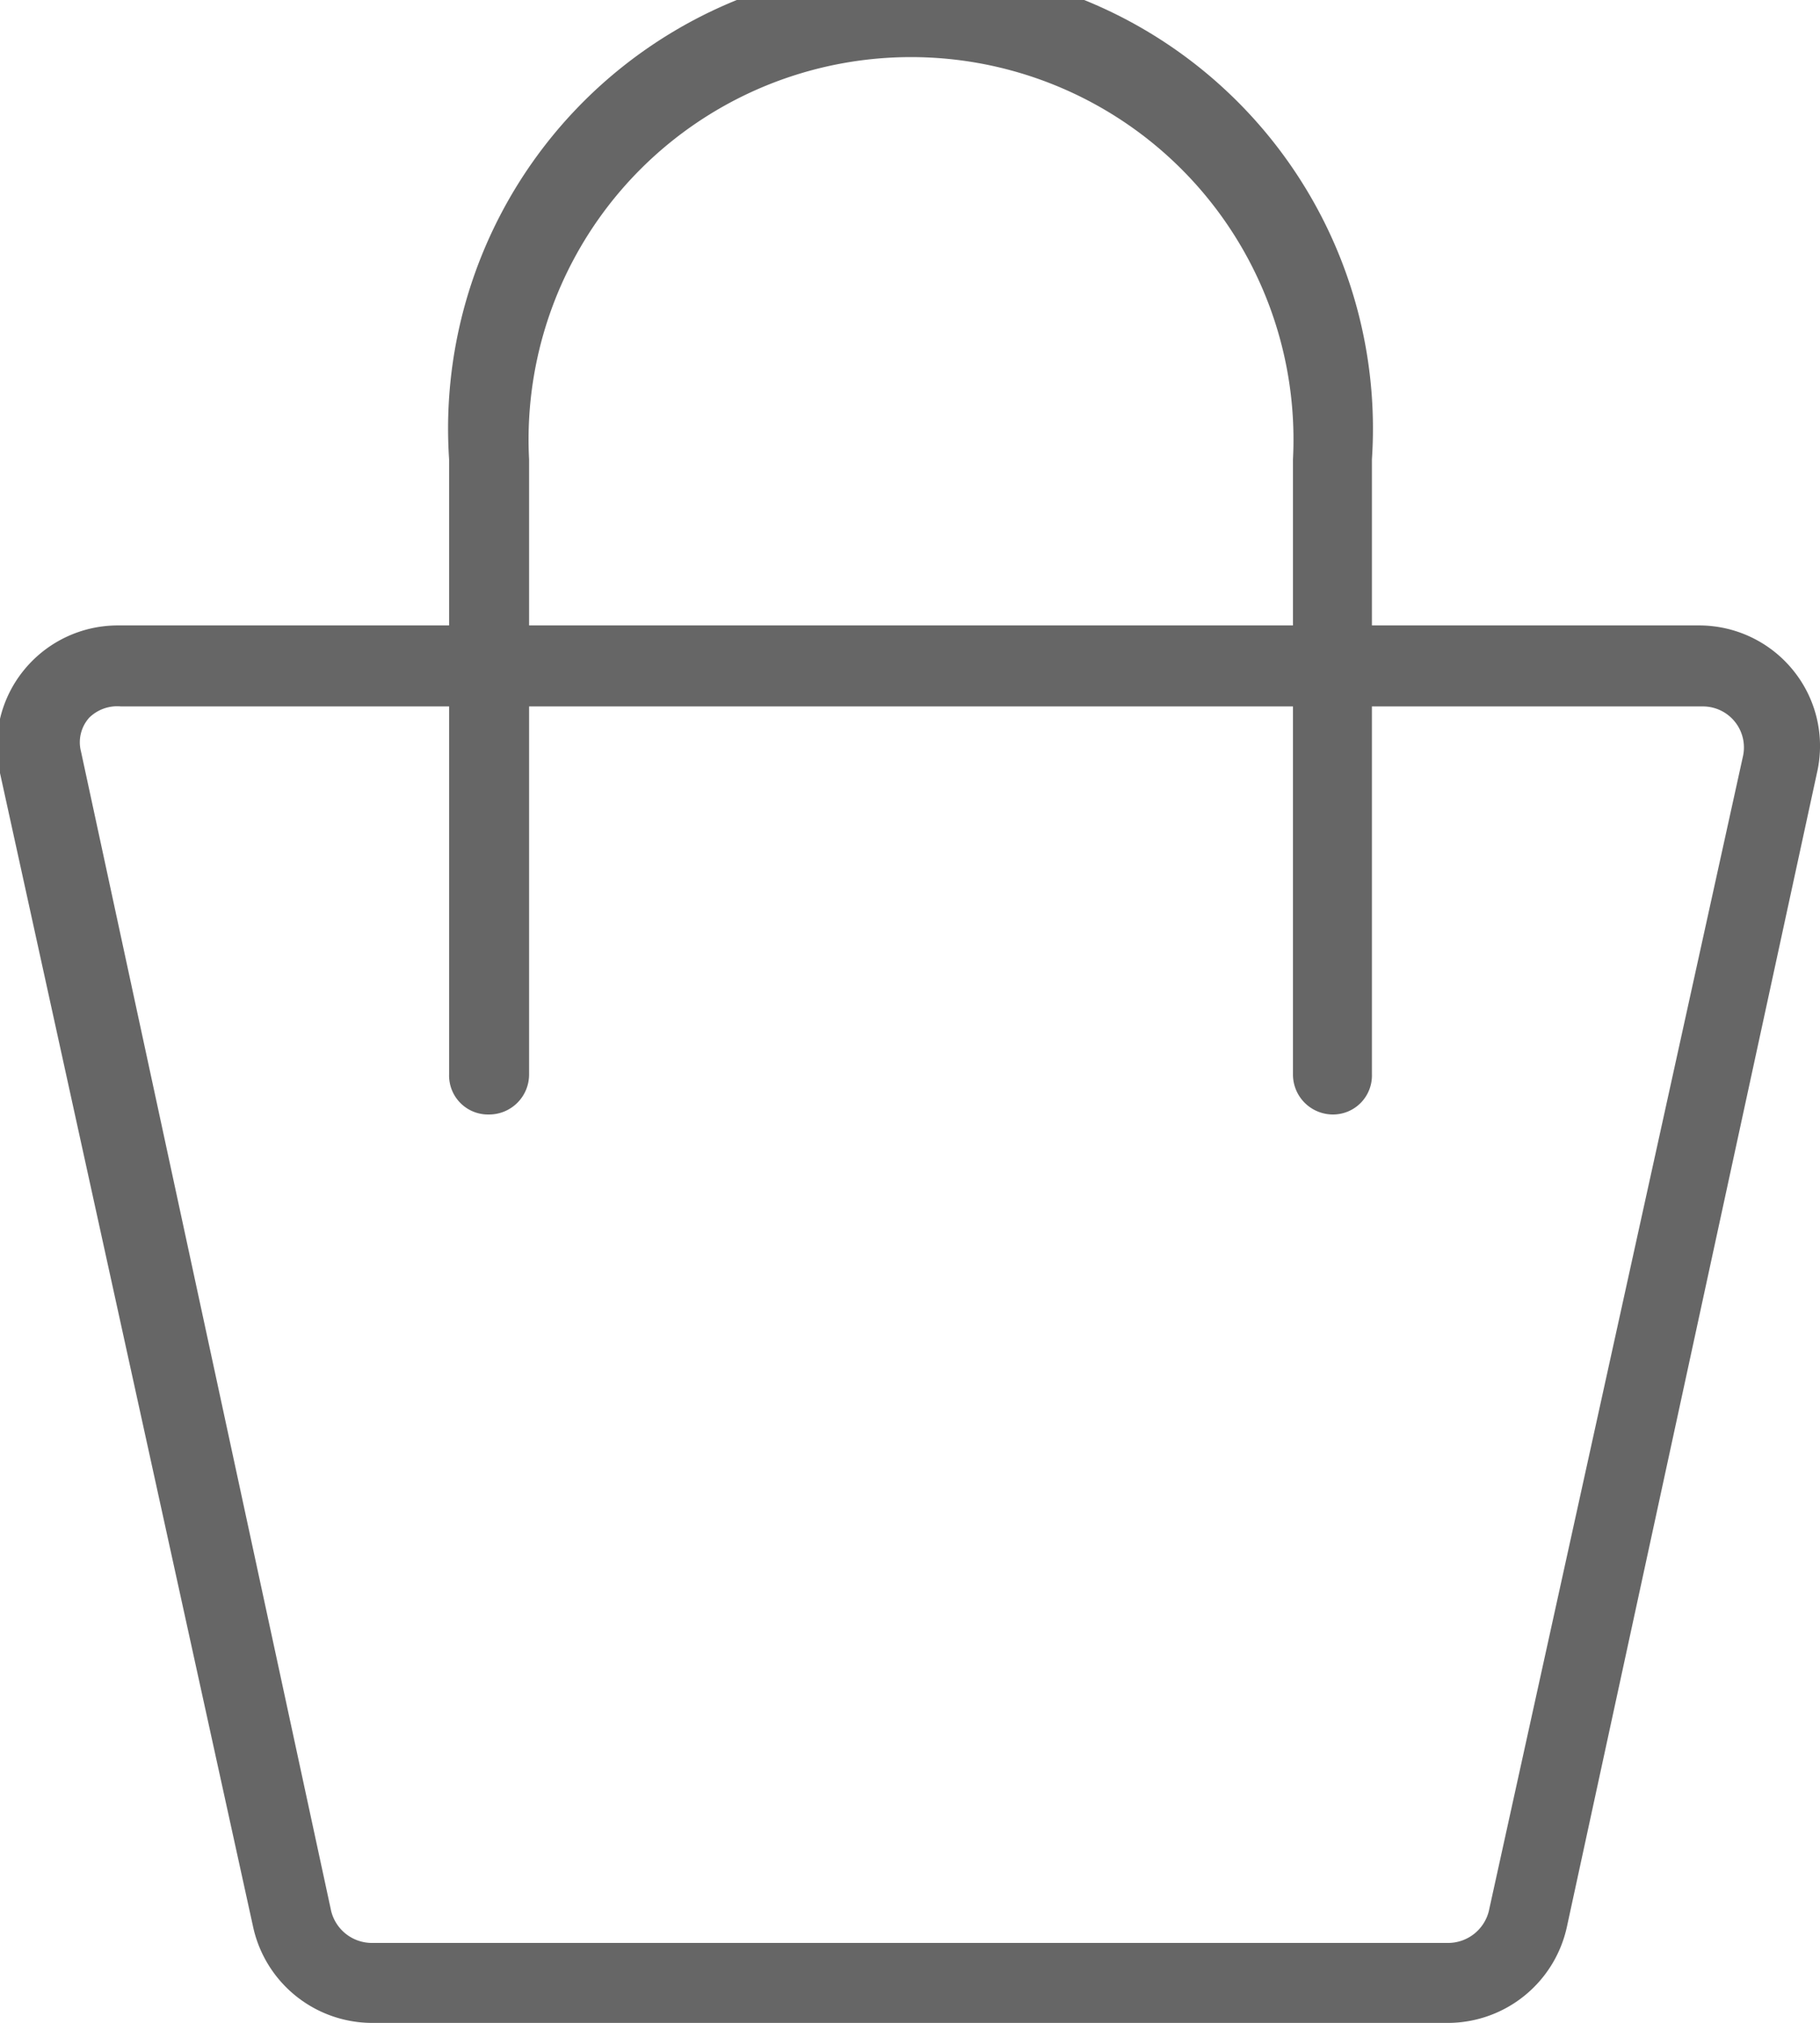
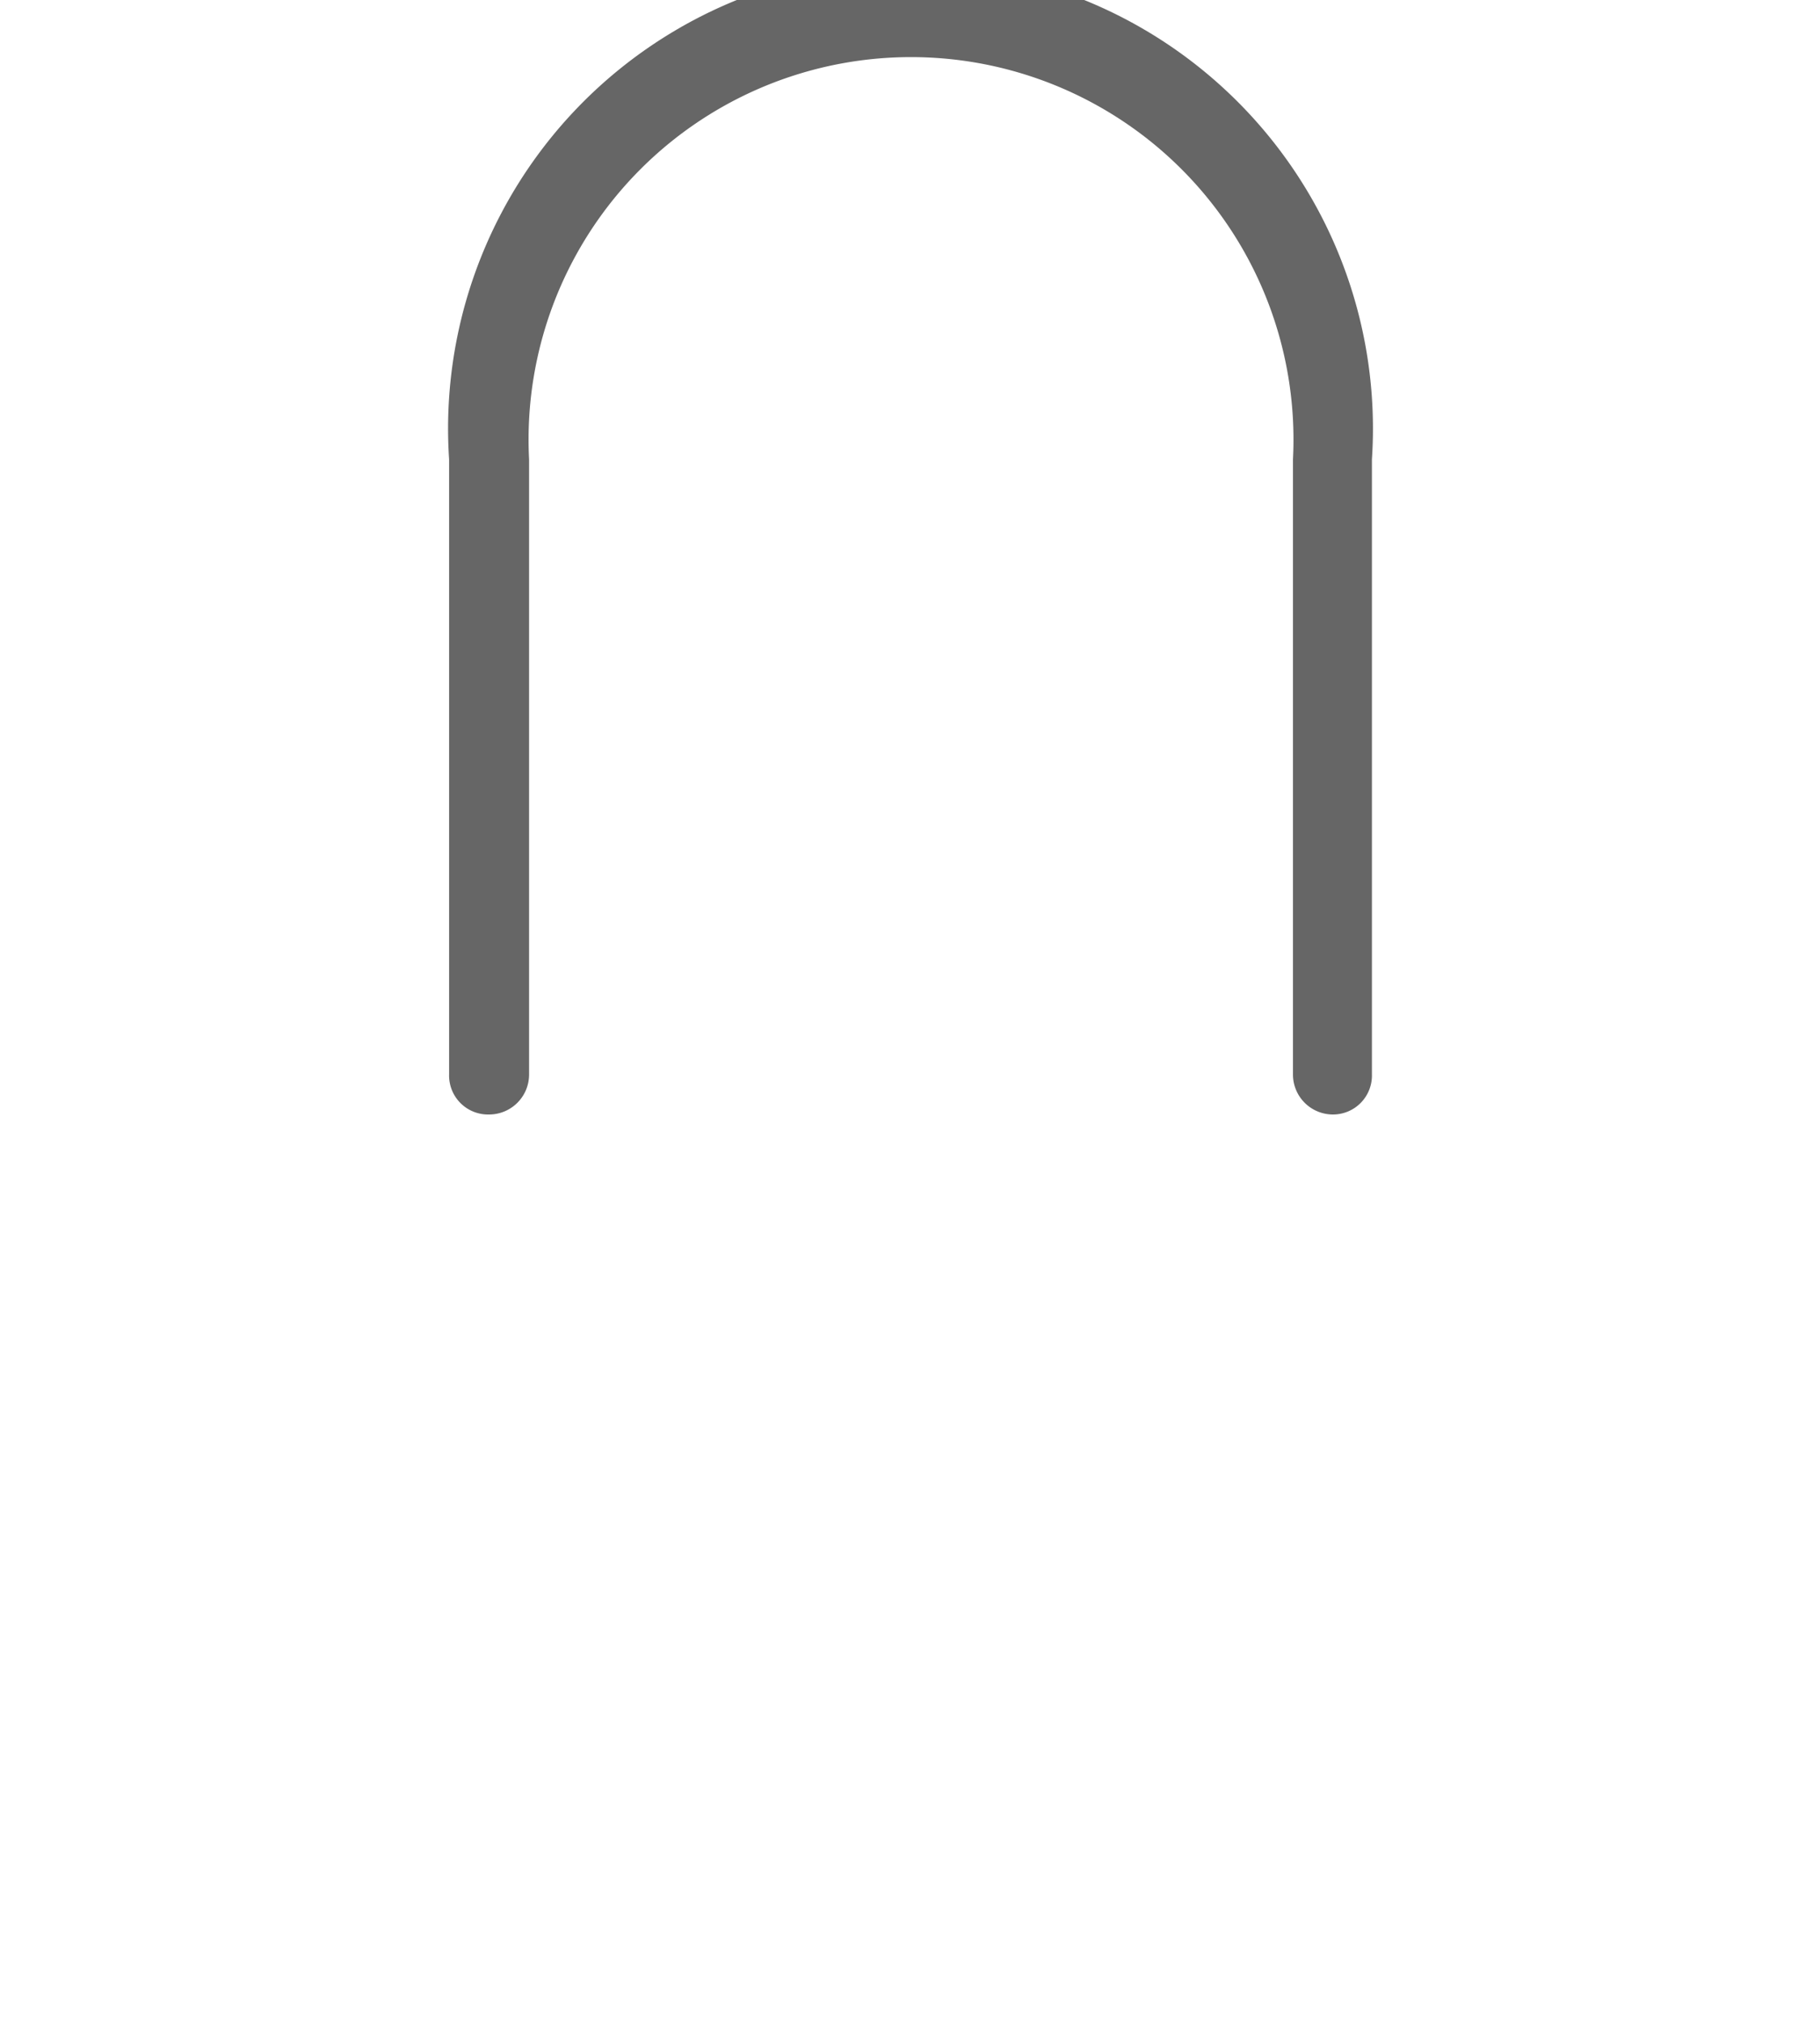
<svg xmlns="http://www.w3.org/2000/svg" viewBox="0 0 17.75 19.73">
  <defs>
    <style>.cls-1{fill:#666;}</style>
  </defs>
  <g id="レイヤー_2" data-name="レイヤー 2">
    <g id="レイヤー_1-2" data-name="レイヤー 1">
-       <path class="cls-1" d="M14.13,19.73H3.62a1.19,1.19,0,0,1-1.15-.93L0,7.54a1.17,1.17,0,0,1,.23-1,1.18,1.18,0,0,1,.92-.44H16.57a1.18,1.18,0,0,1,.92.44,1.17,1.17,0,0,1,.23,1L15.28,18.8A1.19,1.19,0,0,1,14.13,19.73ZM1.18,6.89A.39.39,0,0,0,.87,7a.36.36,0,0,0-.08.33L3.23,18.64a.41.41,0,0,0,.39.31H14.13a.41.41,0,0,0,.39-.31L17,7.37a.4.4,0,0,0-.39-.48Z" />
      <path class="cls-1" d="M13,10.87a.39.39,0,0,1-.39-.39v-6a3.73,3.73,0,1,0-7.45,0v6a.39.39,0,0,1-.39.39.38.38,0,0,1-.39-.39v-6a4.51,4.51,0,1,1,9,0v6A.38.38,0,0,1,13,10.87Z" />
    </g>
  </g>
</svg>